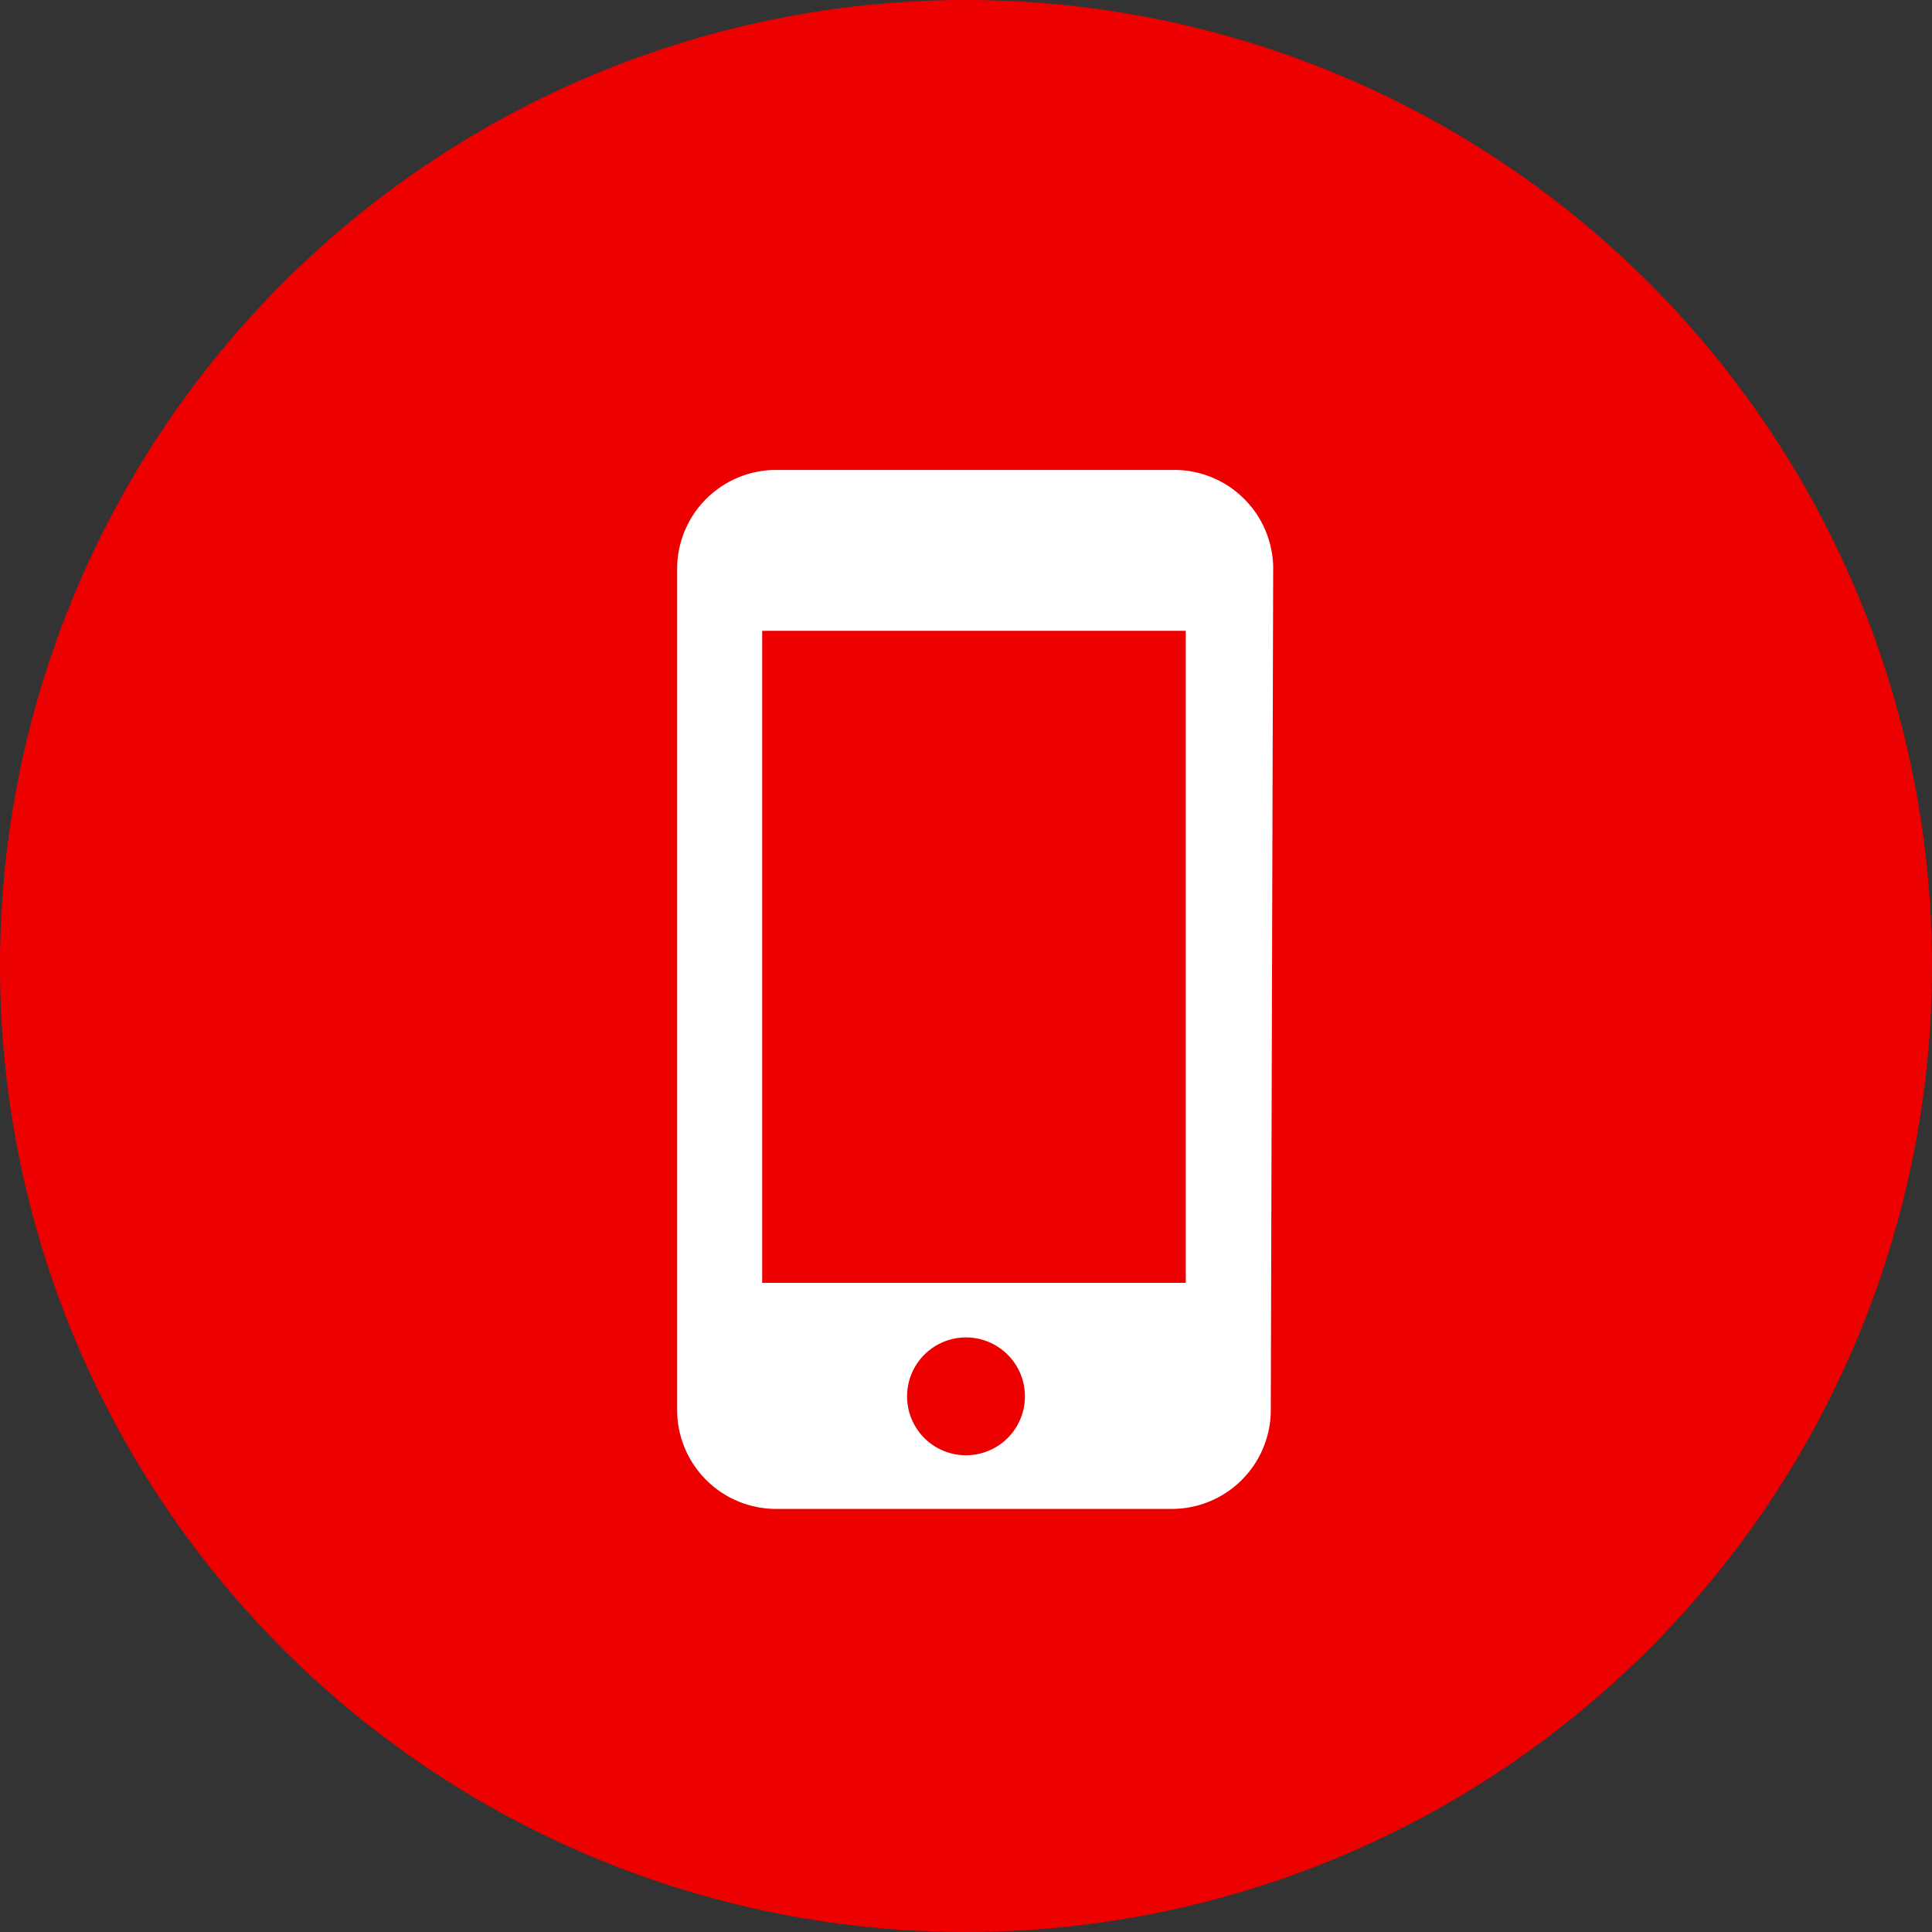
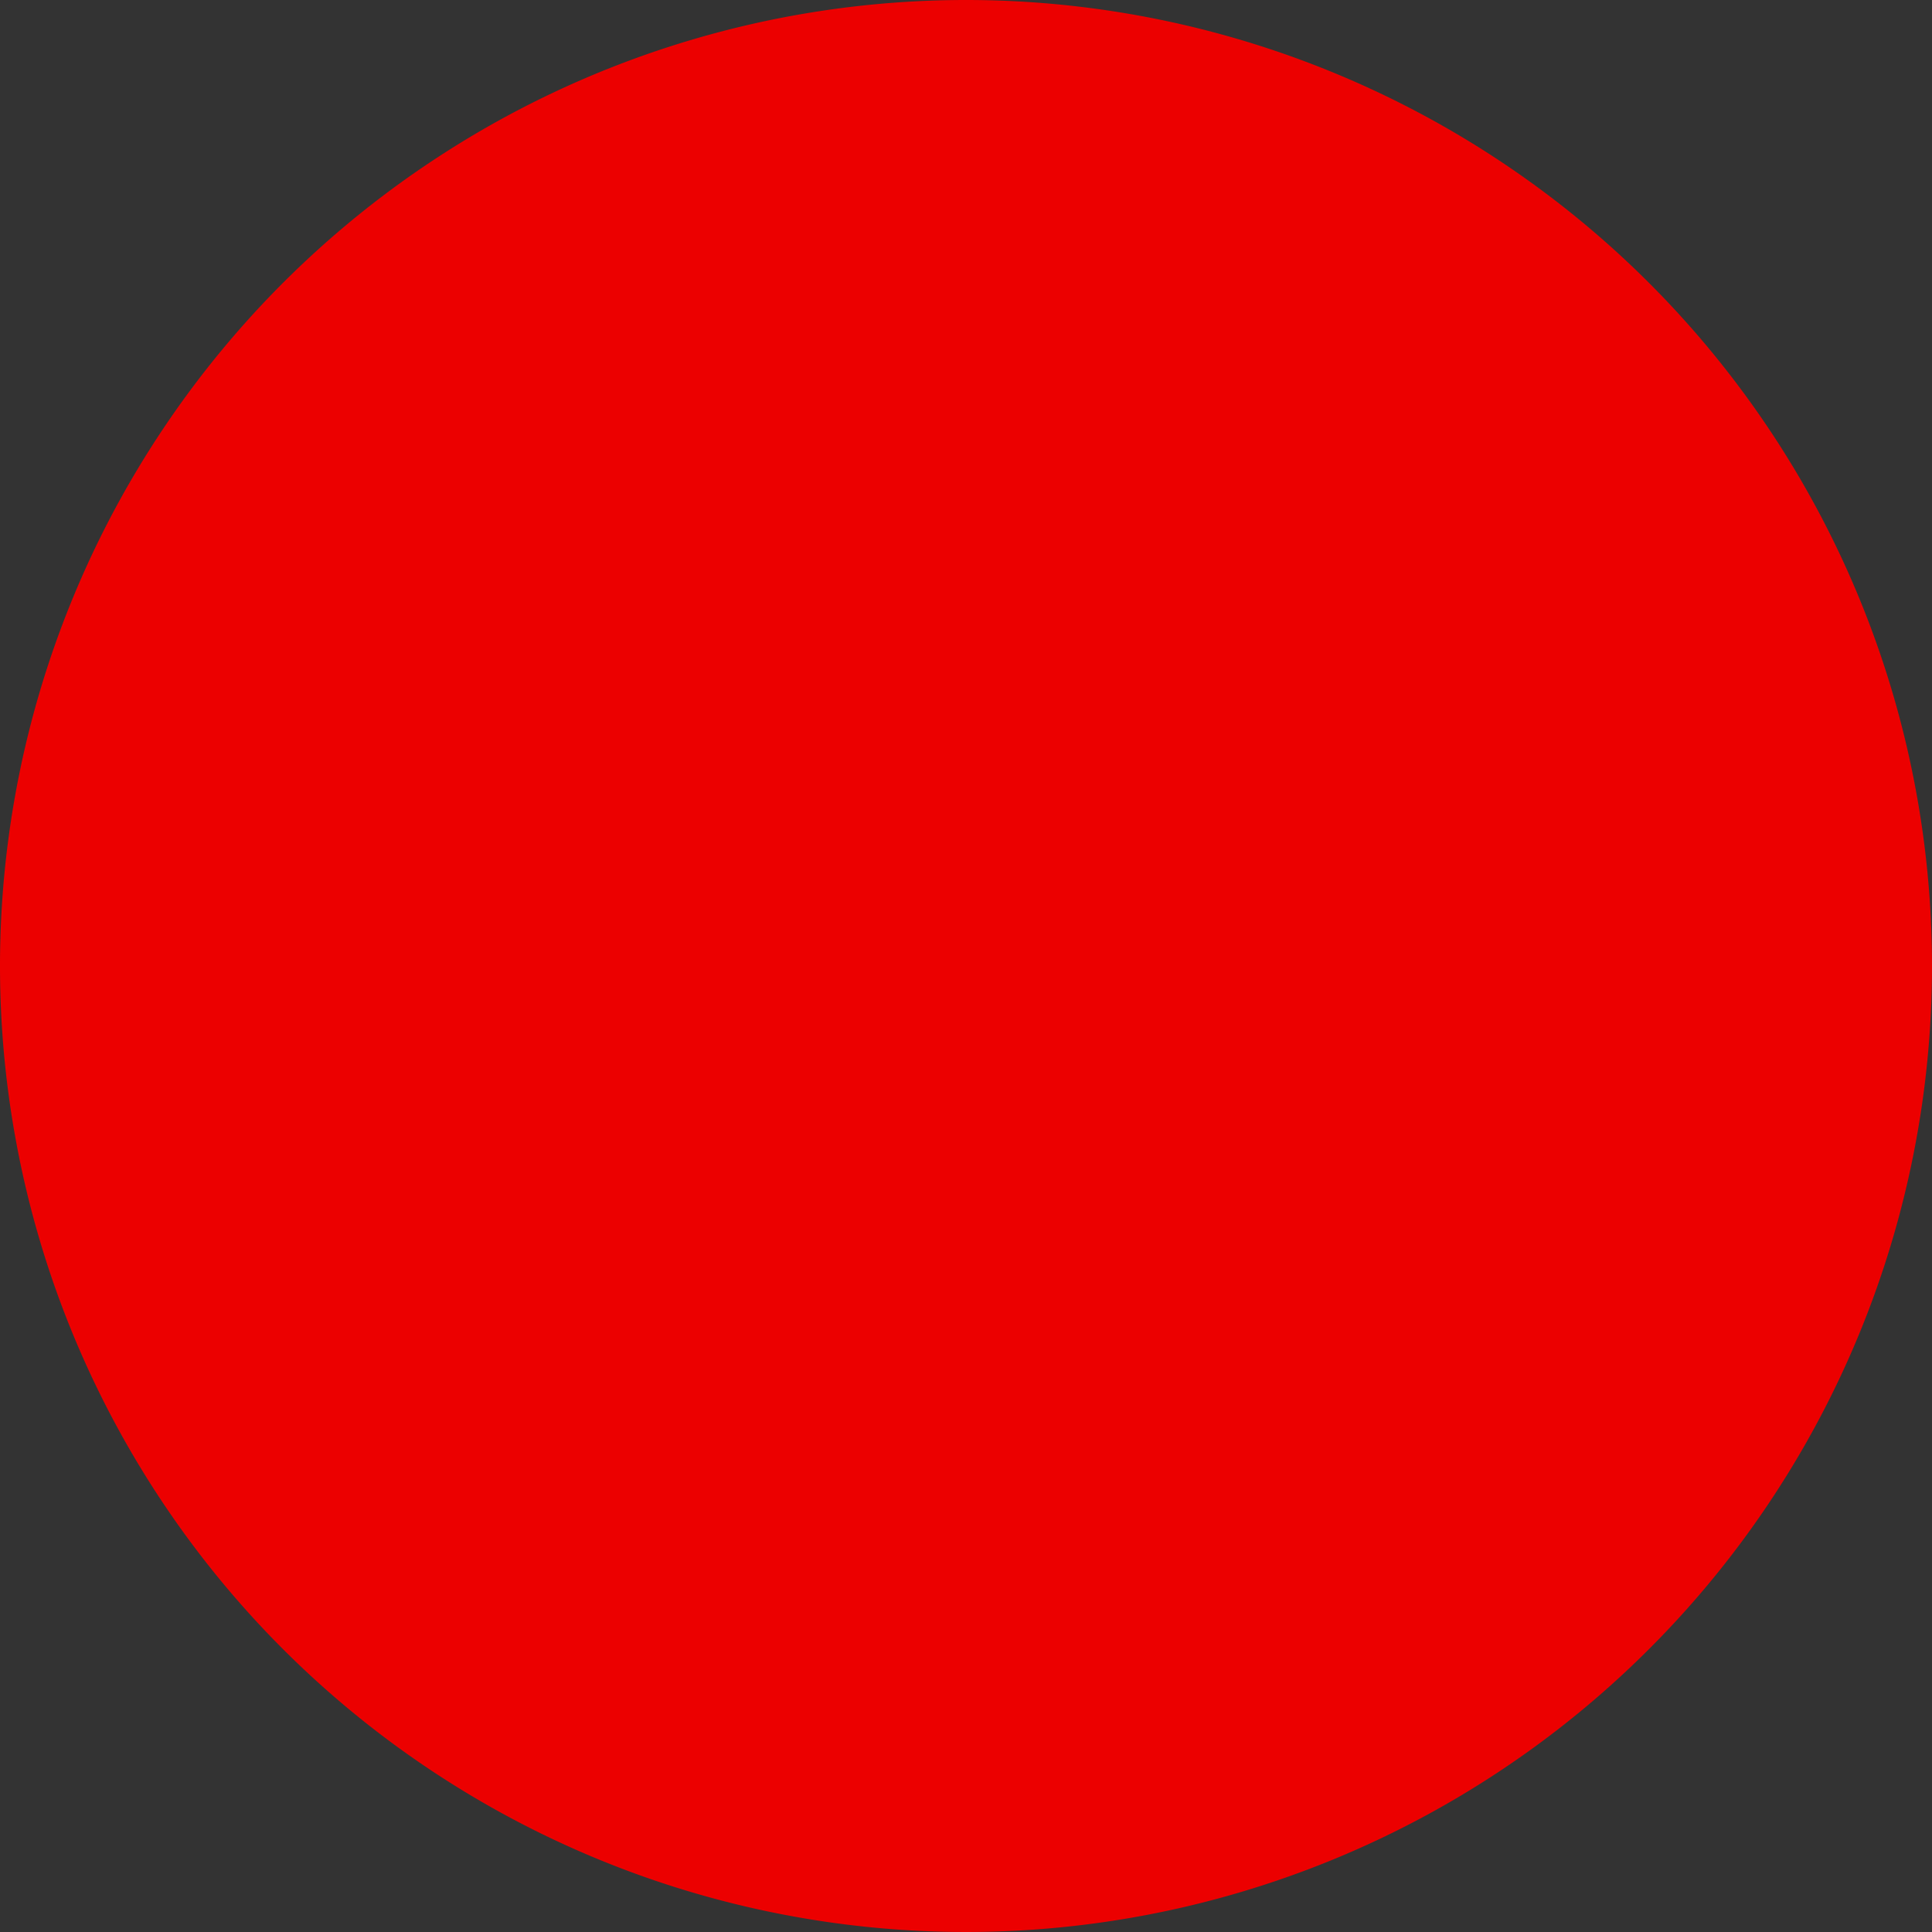
<svg xmlns="http://www.w3.org/2000/svg" data-name="Lager 1" viewBox="0 0 40 40">
  <rect x="0" y="0" width="40" height="40" fill="#333333" stroke="none" />
  <path d="M640.78 1104.2a20 20 0 1 1-20-20 20 20 0 0 1 20 20" transform="translate(-600.78 -1084.2)" style="fill:#ec0000" />
-   <path d="M627.14 1095.93a2.05 2.05 0 0 0-2-2h-8.34a2.05 2.05 0 0 0-2 2v17.51a2.05 2.05 0 0 0 2 2h8.29a2.05 2.05 0 0 0 2-2Zm-6.36 18.4a1.22 1.22 0 0 1 0-2.44 1.22 1.22 0 0 1 0 2.44Zm4.55-3.57h-8.77v-13.5h8.77Z" transform="translate(-600.78 -1084.2)" style="fill:#fff" />
</svg>